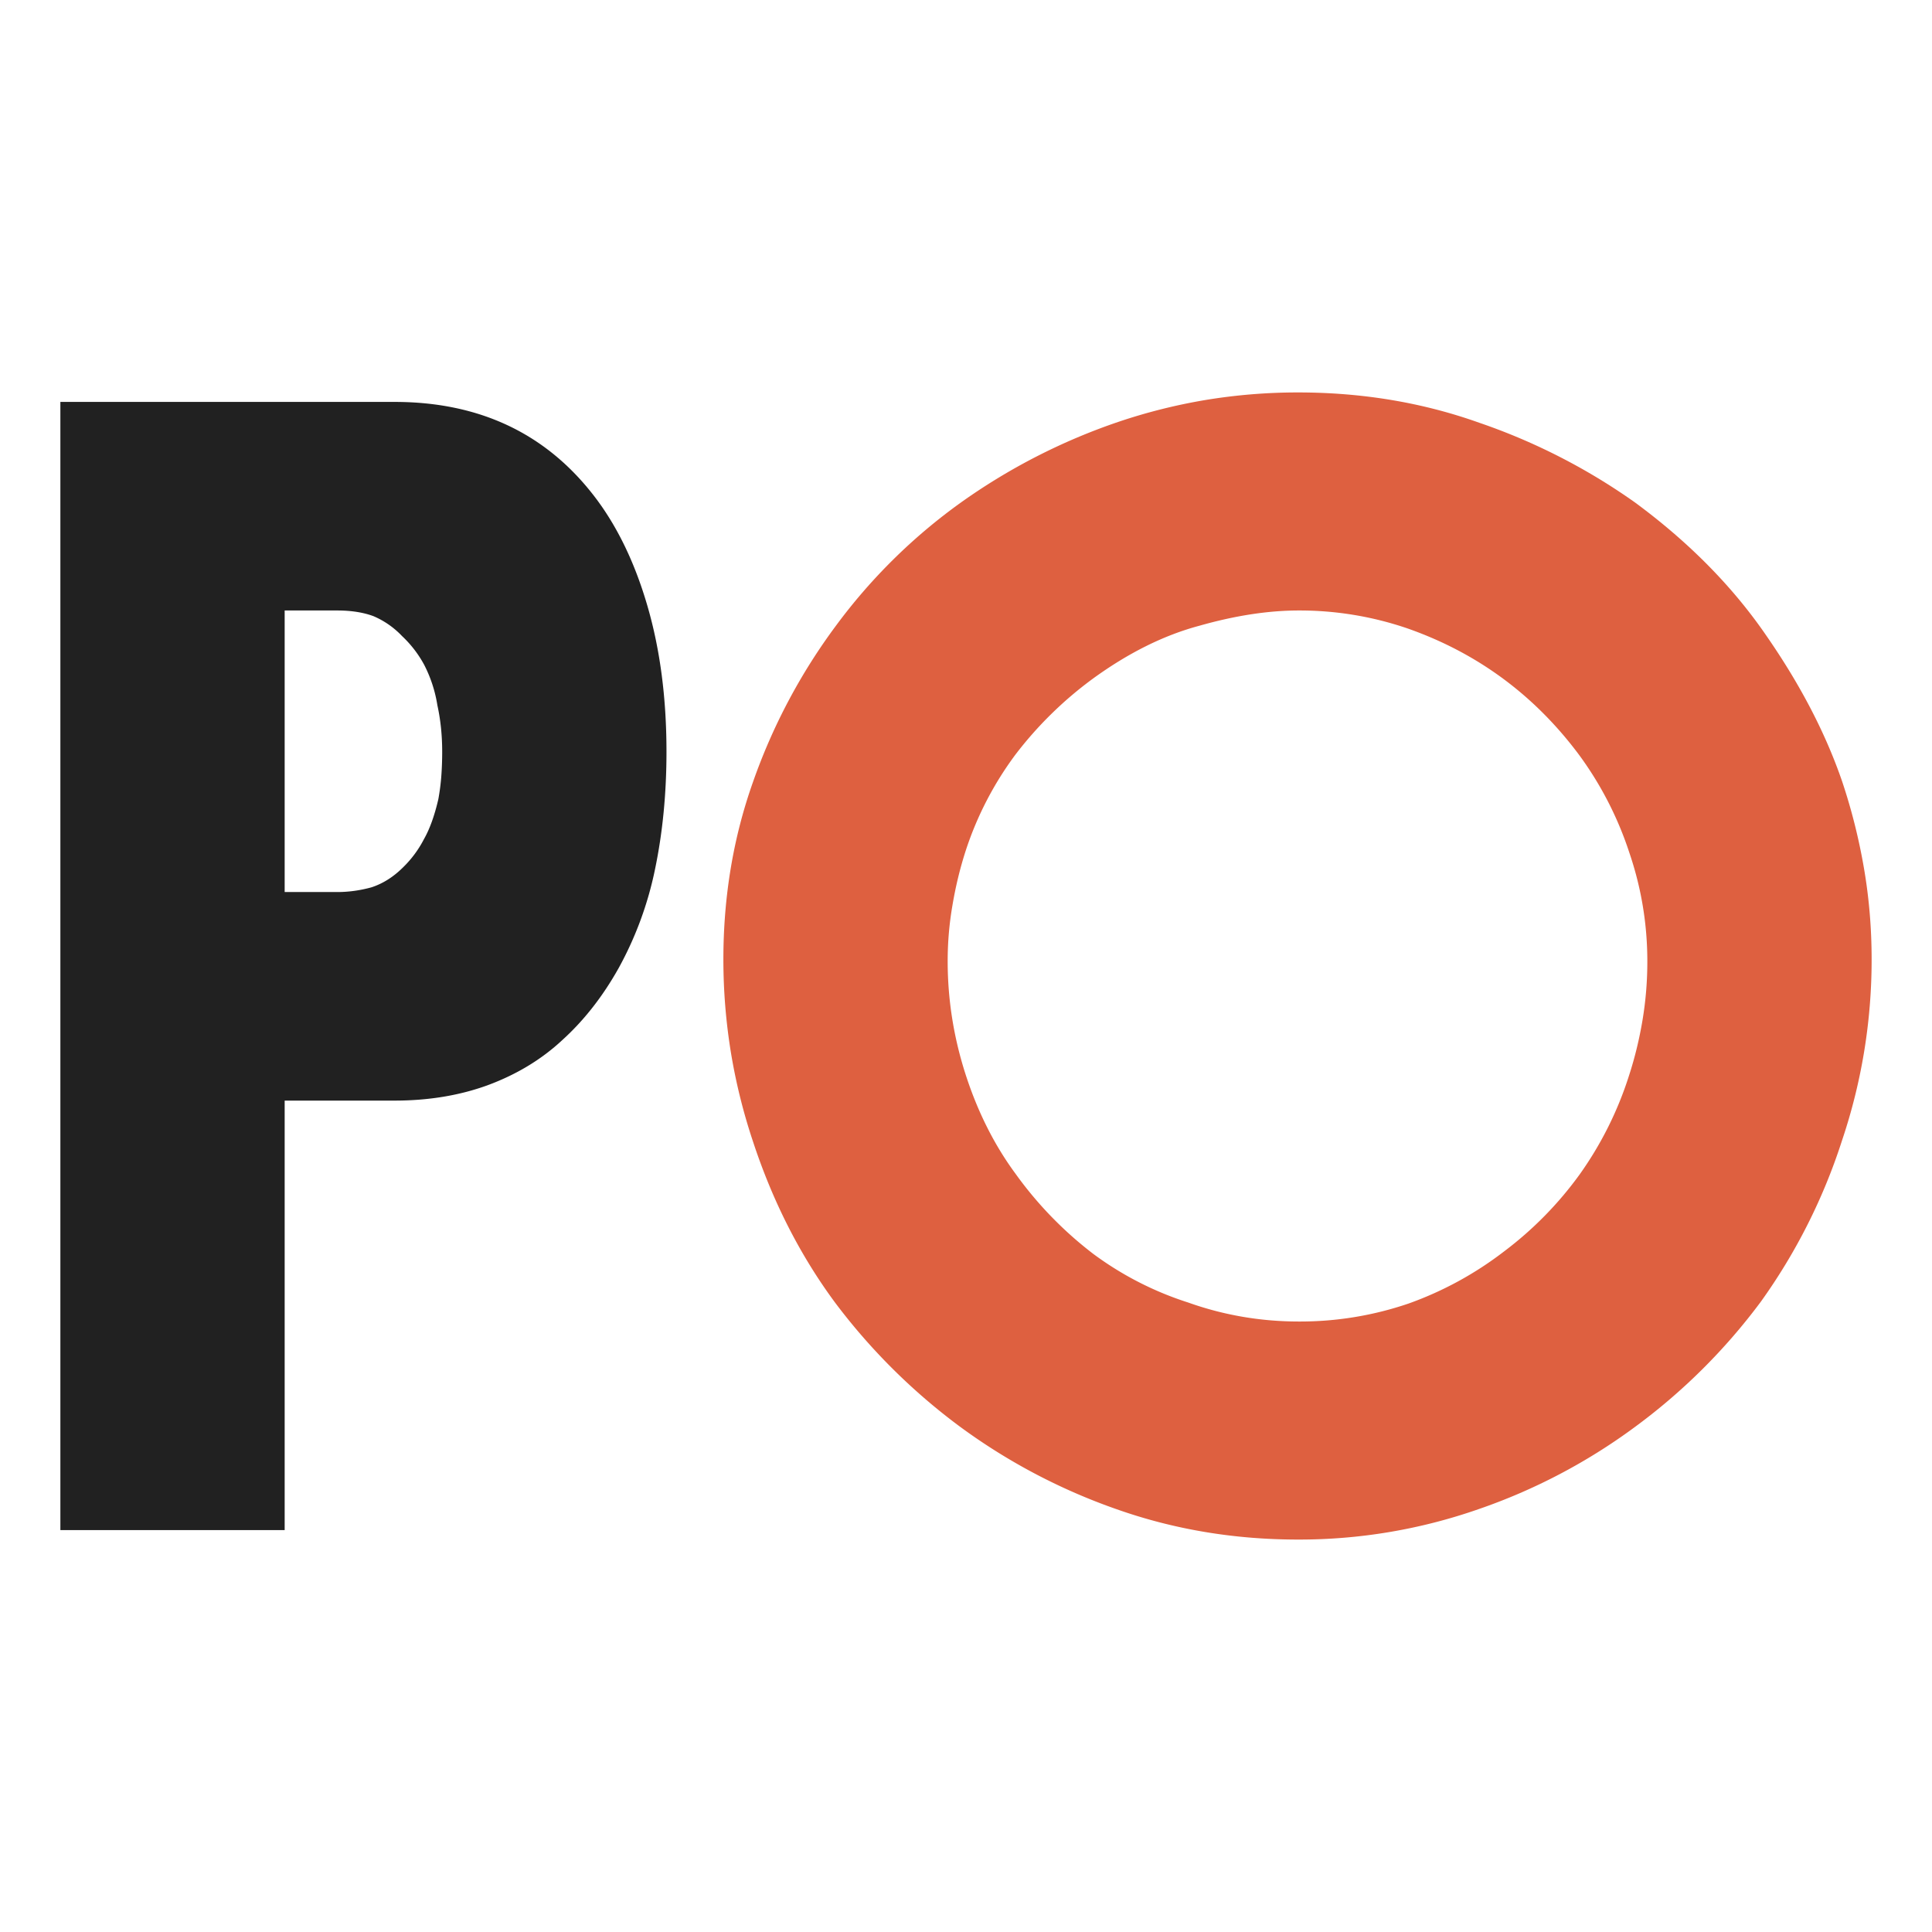
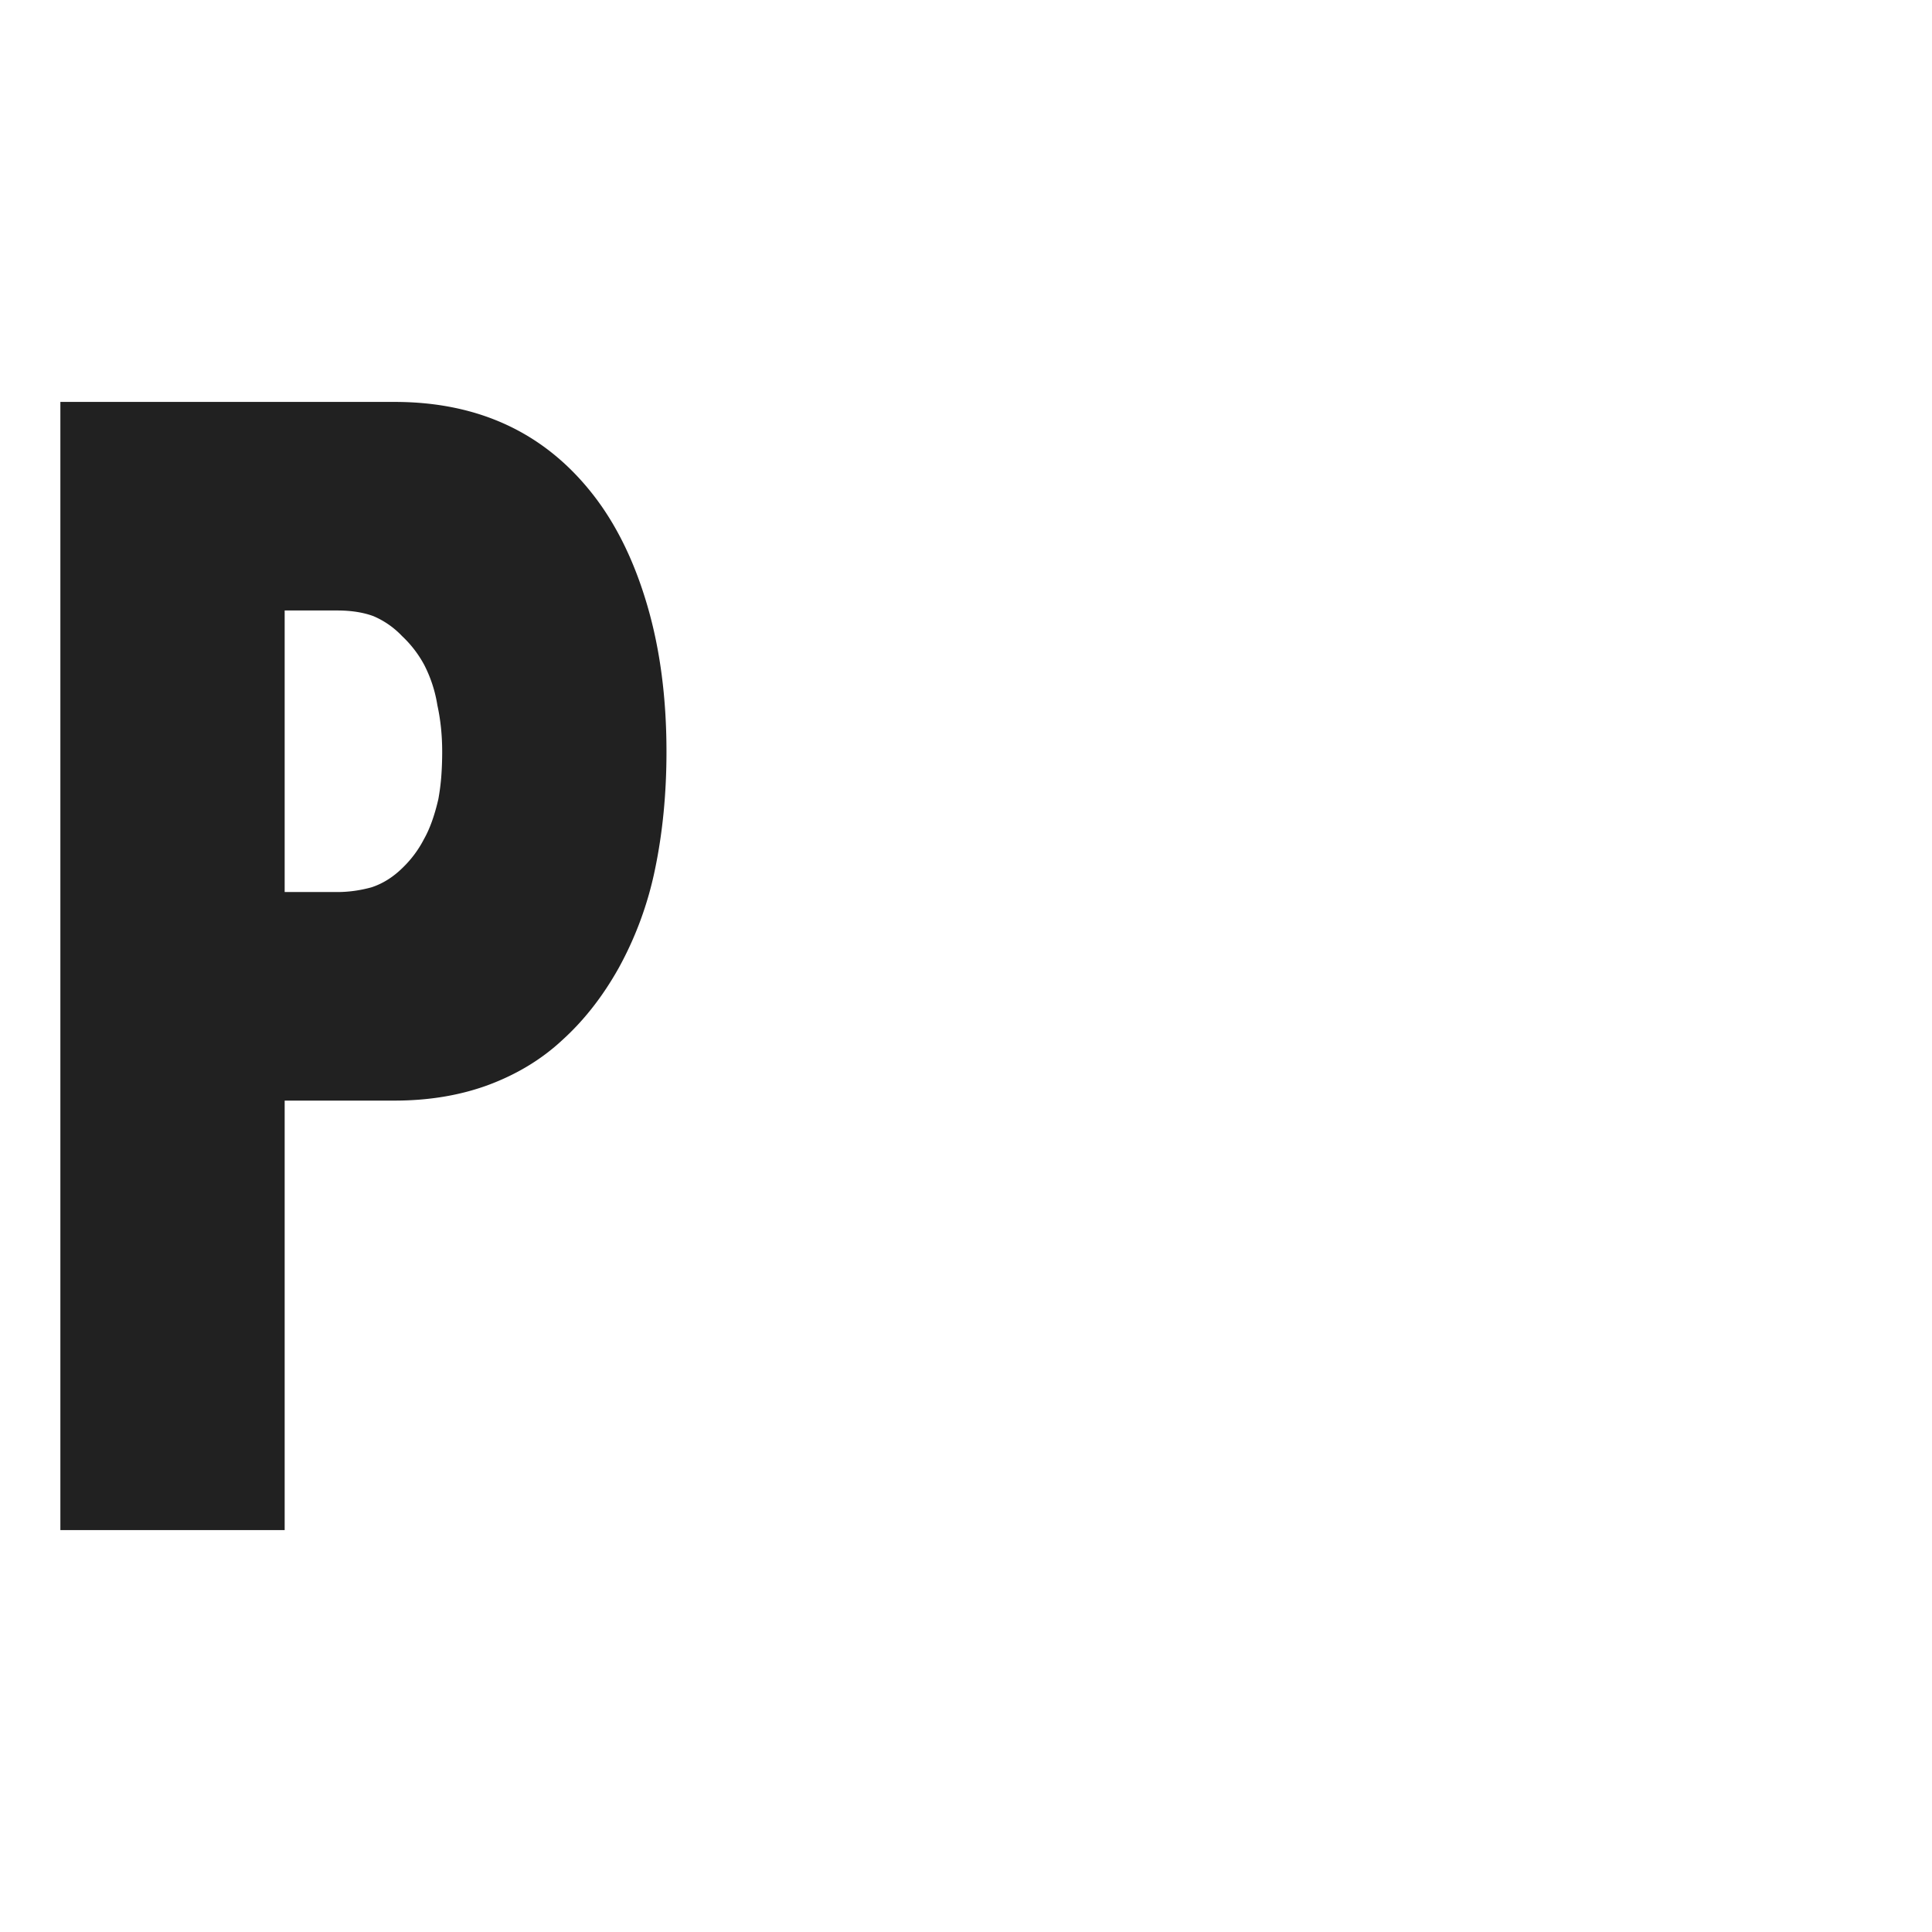
<svg xmlns="http://www.w3.org/2000/svg" width="64" height="64" fill="none">
  <path fill="#212121" d="M2 13.314h11.067c2.803 0 5.006 1.036 6.608 3.11.759.983 1.349 2.198 1.77 3.642.422 1.445.633 3.057.633 4.837 0 1.381-.127 2.68-.38 3.894a11.623 11.623 0 0 1-1.201 3.266c-.527.942-1.149 1.737-1.866 2.387-.695.649-1.528 1.151-2.497 1.507-.928.335-1.95.502-3.067.502H9.43v14.227H2V13.314ZM9.43 29.55h1.74c.379 0 .758-.052 1.138-.157.38-.125.727-.345 1.043-.66a3.62 3.62 0 0 0 .696-.941c.19-.335.348-.775.474-1.32a7.48 7.48 0 0 0 .095-.722c.021-.272.032-.554.032-.848 0-.544-.053-1.057-.159-1.538a4.43 4.43 0 0 0-.442-1.35 3.742 3.742 0 0 0-.728-.943 2.84 2.84 0 0 0-.948-.66c-.337-.125-.738-.188-1.202-.188H9.43v9.327Z" />
-   <path fill="#DE6040" d="M23.963 31.78c0-2.073.326-4.03.98-5.873a19.456 19.456 0 0 1 2.75-5.181 18.628 18.628 0 0 1 4.143-4.083 20.137 20.137 0 0 1 5.217-2.67 18.646 18.646 0 0 1 2.877-.722A18.747 18.747 0 0 1 42.997 13c2.13 0 4.132.335 6.008 1.005a20.267 20.267 0 0 1 5.154 2.638c1.791 1.319 3.246 2.795 4.363 4.428 1.117 1.612 1.95 3.214 2.498 4.805.316.942.558 1.905.727 2.89.169.983.253 1.988.253 3.014a18.73 18.73 0 0 1-.98 5.998 19.283 19.283 0 0 1-2.688 5.34 19.82 19.82 0 0 1-4.205 4.176 19.243 19.243 0 0 1-5.154 2.701A17.993 17.993 0 0 1 42.997 51c-2.108 0-4.11-.335-6.007-1.005a19.741 19.741 0 0 1-5.186-2.732 20.231 20.231 0 0 1-4.142-4.114c-1.16-1.57-2.066-3.35-2.72-5.34a19.104 19.104 0 0 1-.726-2.92 19.14 19.14 0 0 1-.253-3.109Zm7.43.063c0 1.277.2 2.533.6 3.769.401 1.235.95 2.323 1.645 3.266a12.542 12.542 0 0 0 2.593 2.67 10.8 10.8 0 0 0 3.13 1.6c1.18.42 2.403.629 3.668.629a11.12 11.12 0 0 0 3.636-.597 11.56 11.56 0 0 0 3.162-1.727 11.964 11.964 0 0 0 2.498-2.544 11.799 11.799 0 0 0 1.644-3.297c.19-.587.337-1.194.442-1.822a11.75 11.75 0 0 0 .159-1.947c0-1.235-.2-2.44-.601-3.612a11.52 11.52 0 0 0-1.644-3.203c-1.476-1.989-3.373-3.392-5.692-4.208a11.03 11.03 0 0 0-3.604-.597c-1.012 0-2.108.168-3.289.503-1.18.314-2.36.9-3.54 1.758a12.62 12.62 0 0 0-2.562 2.513 11.09 11.09 0 0 0-1.644 3.172c-.19.586-.337 1.193-.443 1.821a10.813 10.813 0 0 0-.158 1.853Z" />
</svg>